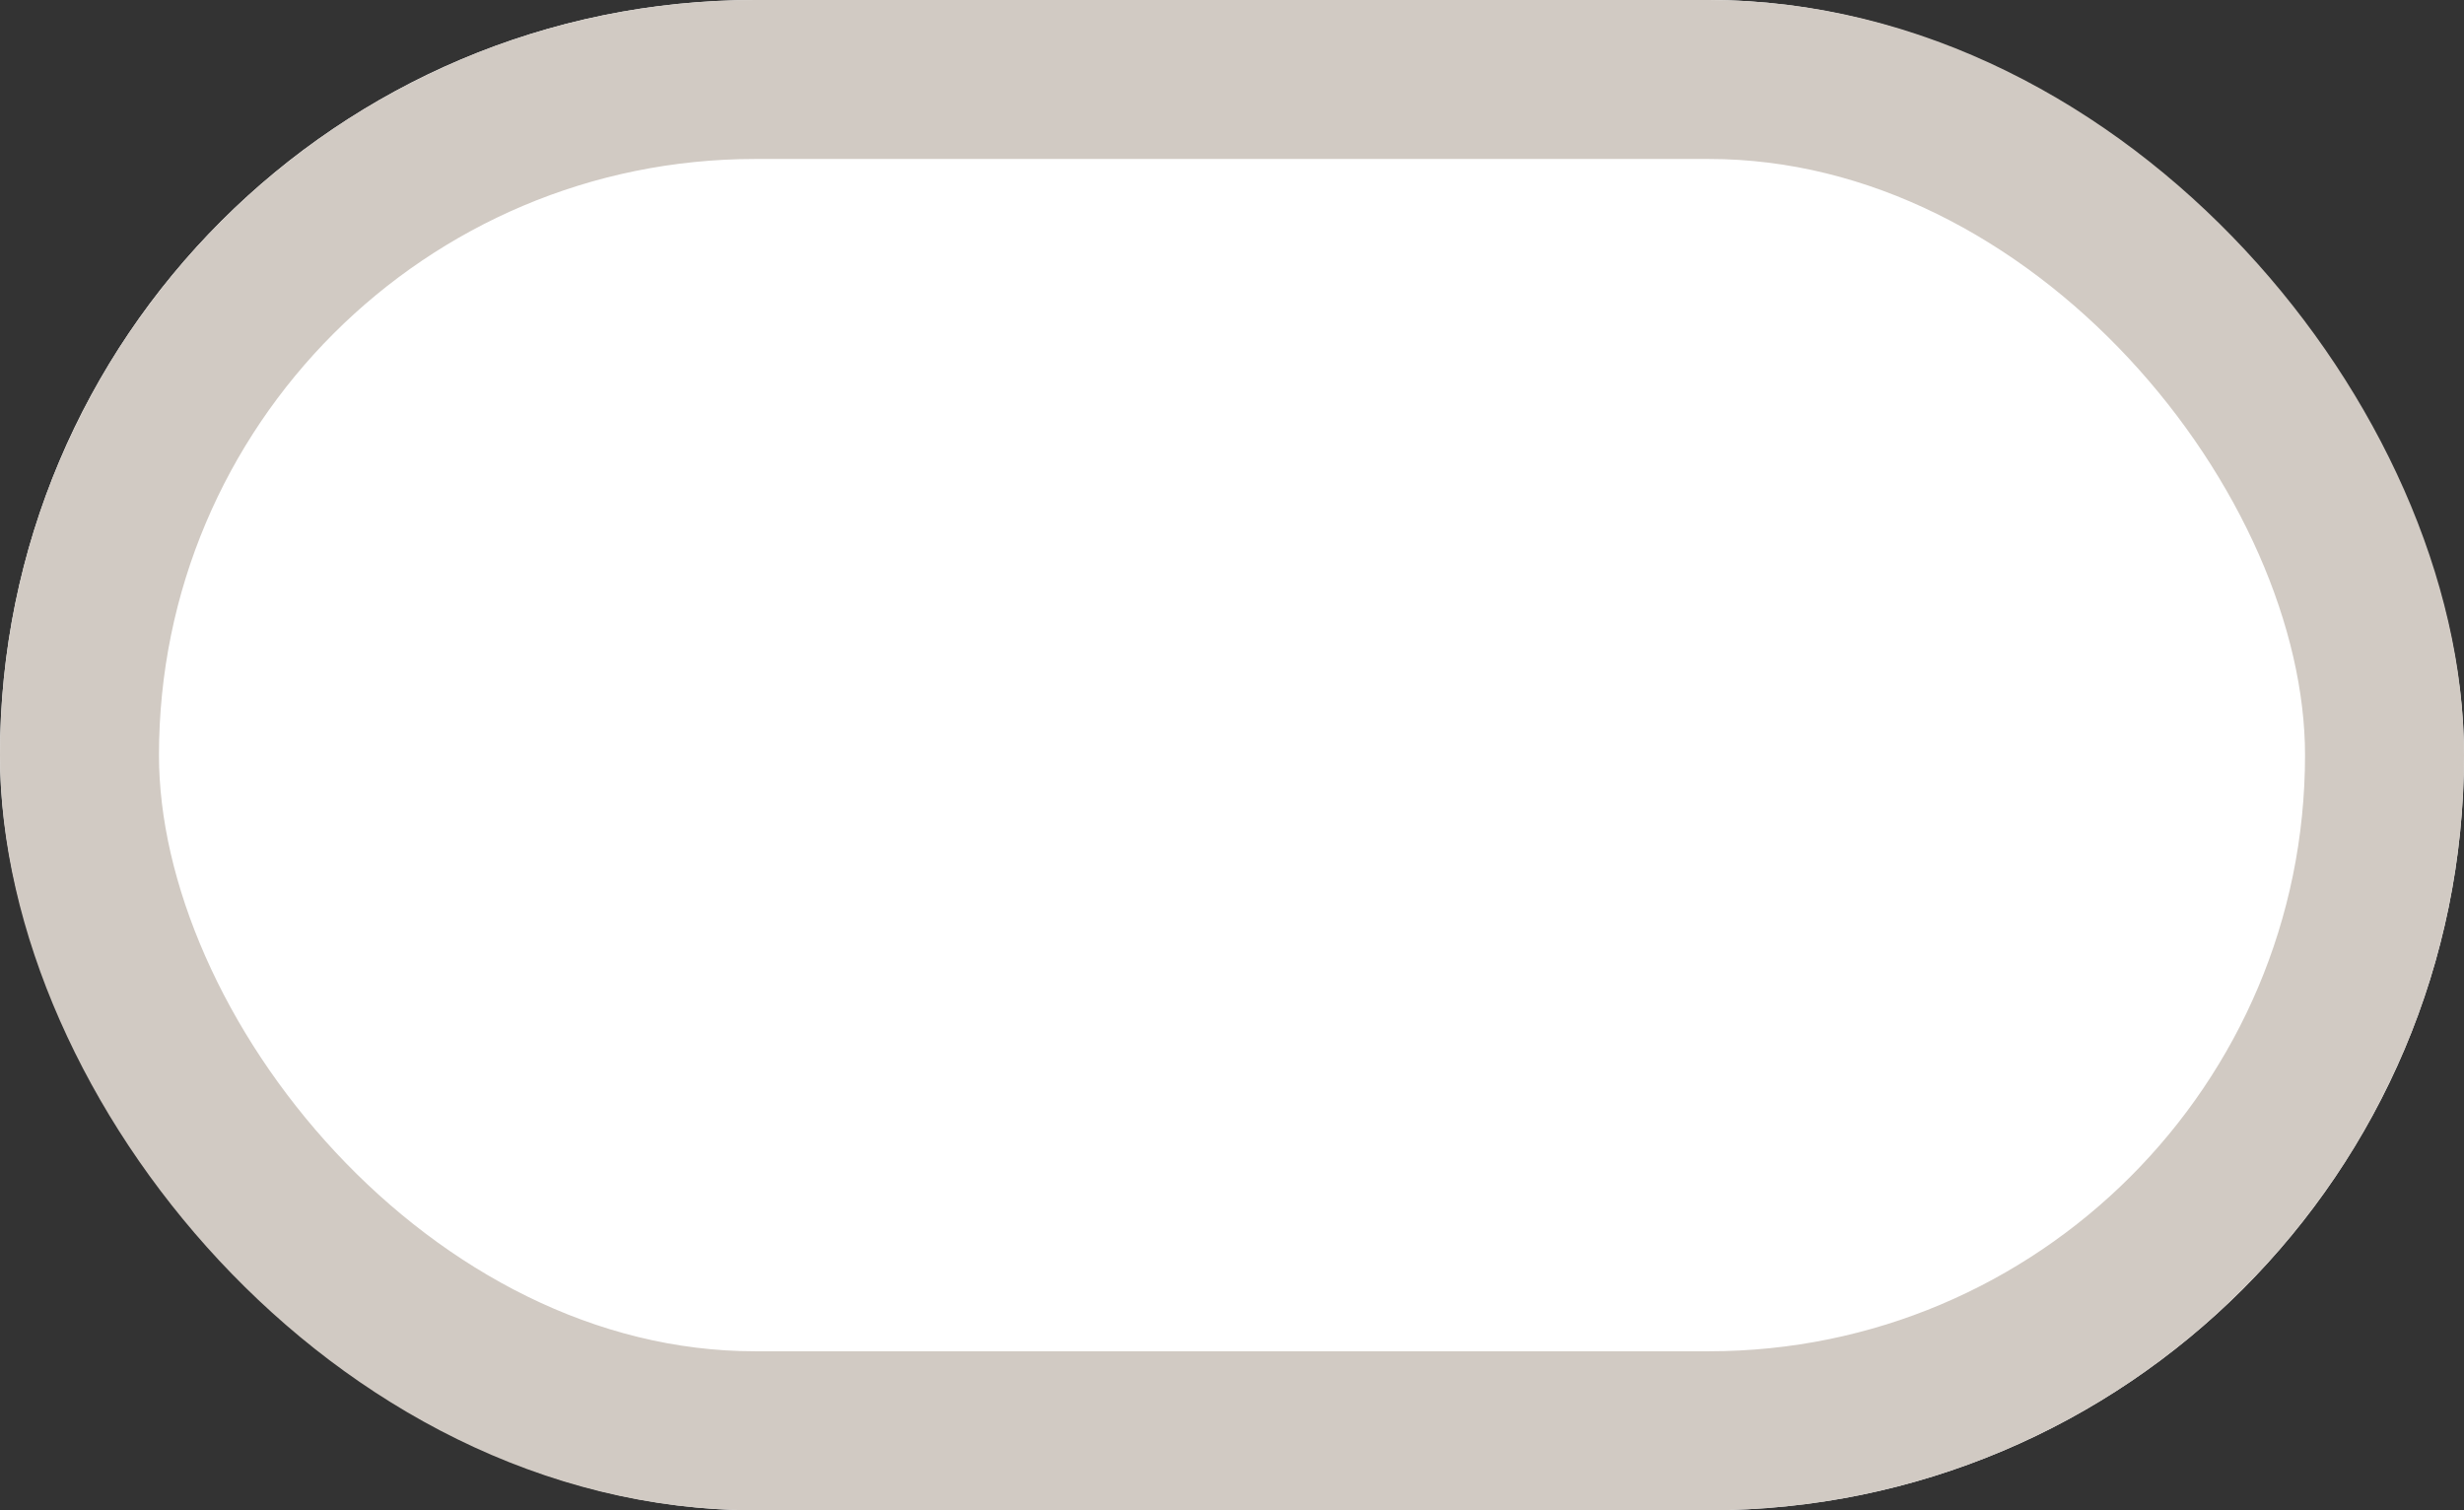
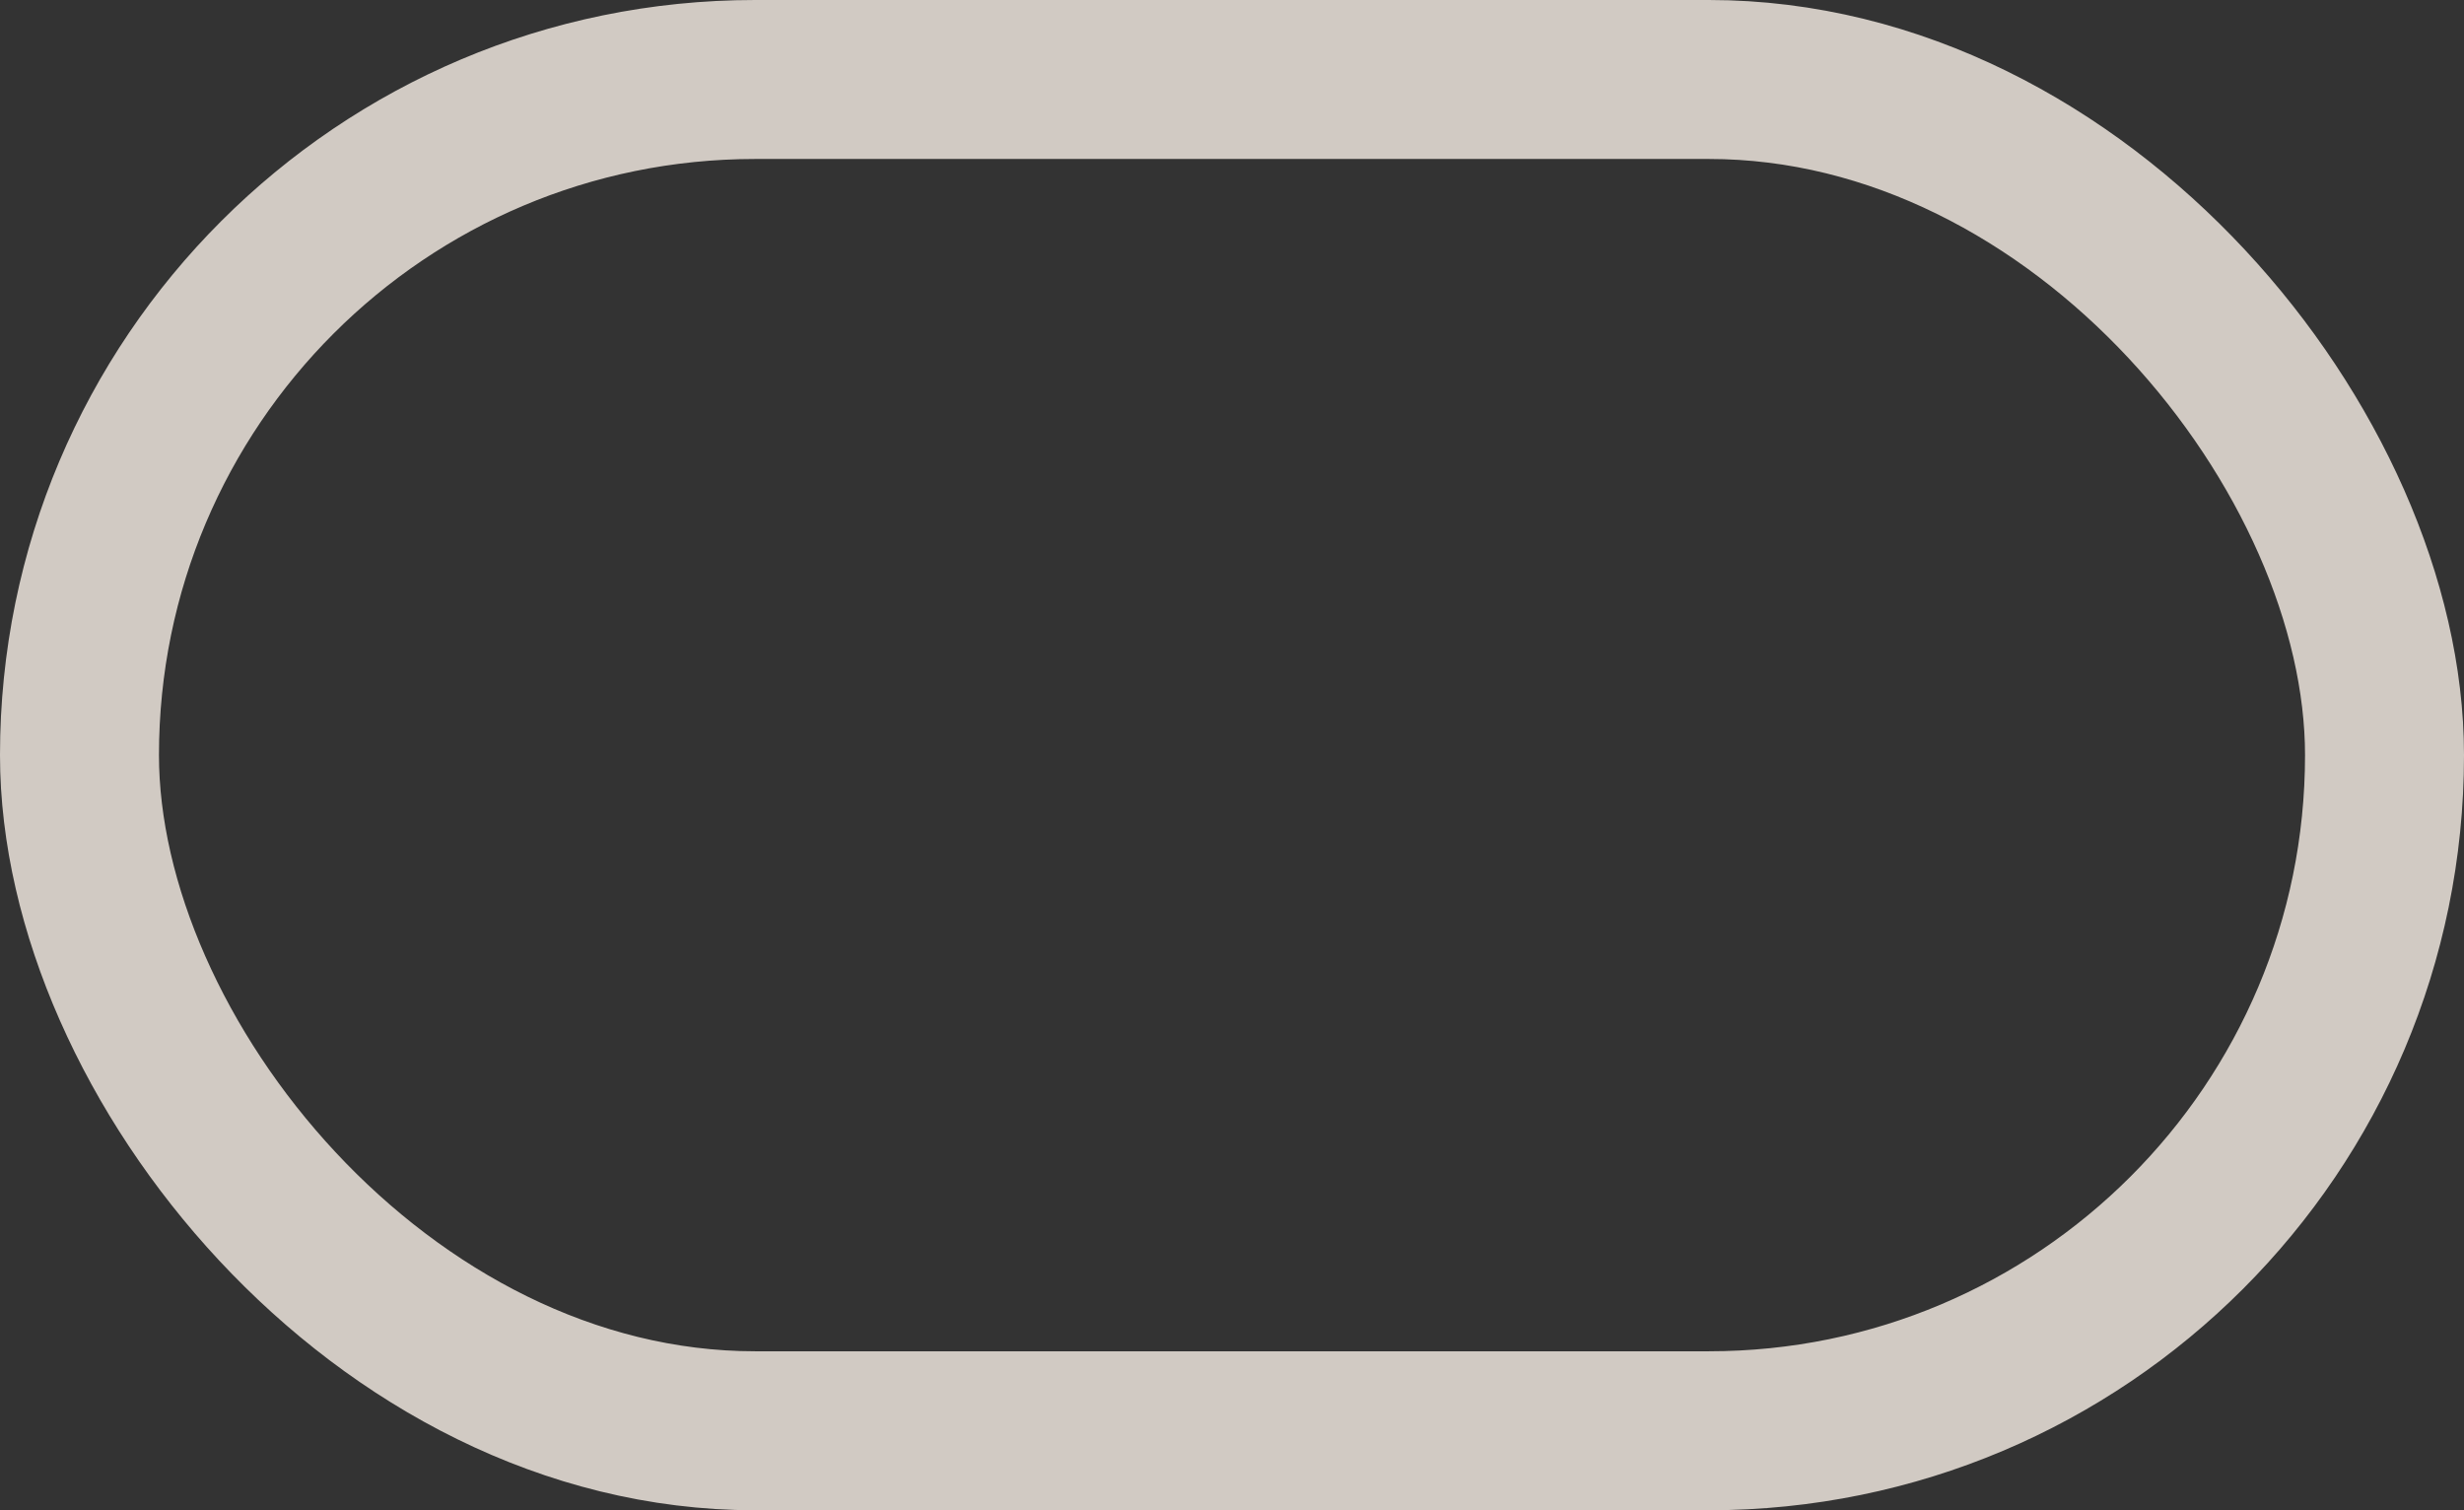
<svg xmlns="http://www.w3.org/2000/svg" width="31" height="19" viewBox="0 0 31 19">
  <rect x="0" y="0" width="31" height="19" fill="#333333" stroke="none" />
  <g fill="#fff" stroke="#d1cac3" stroke-linejoin="bevel" stroke-width="2px">
-     <rect width="31" height="19" stroke="none" rx="9.5" />
    <rect width="29" height="17" x="1" y="1" fill="none" rx="8.5" />
  </g>
</svg>